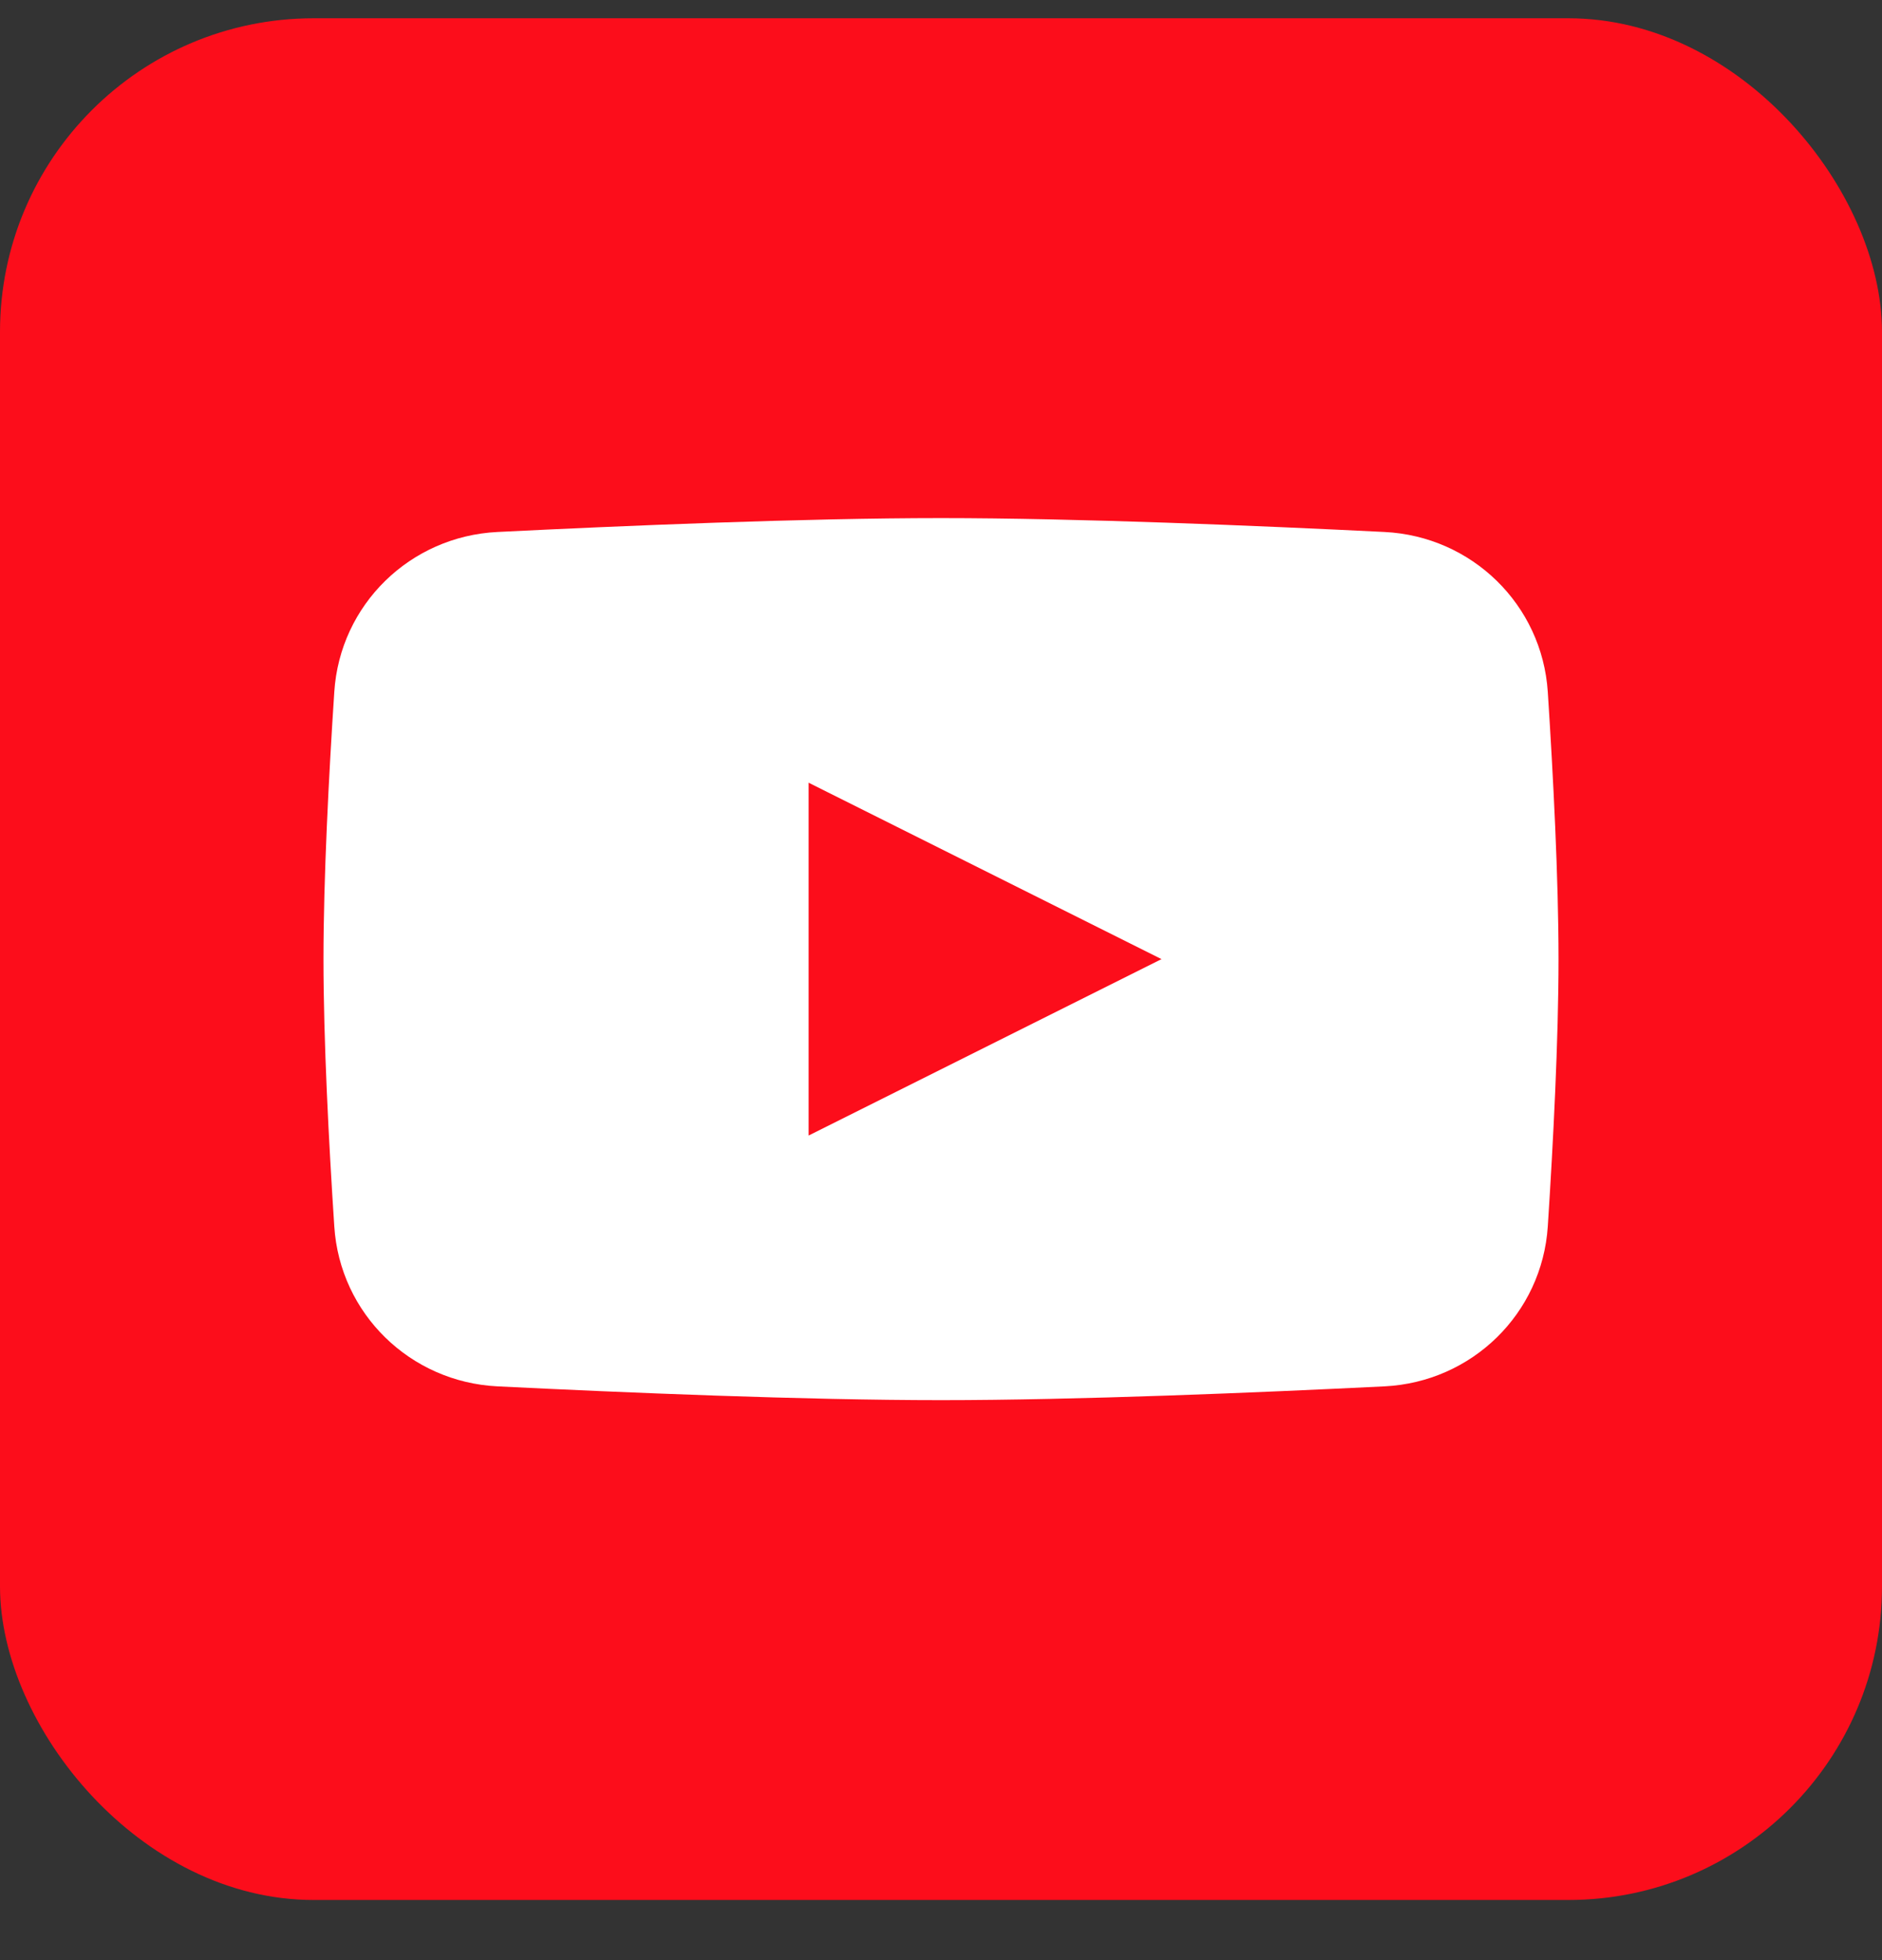
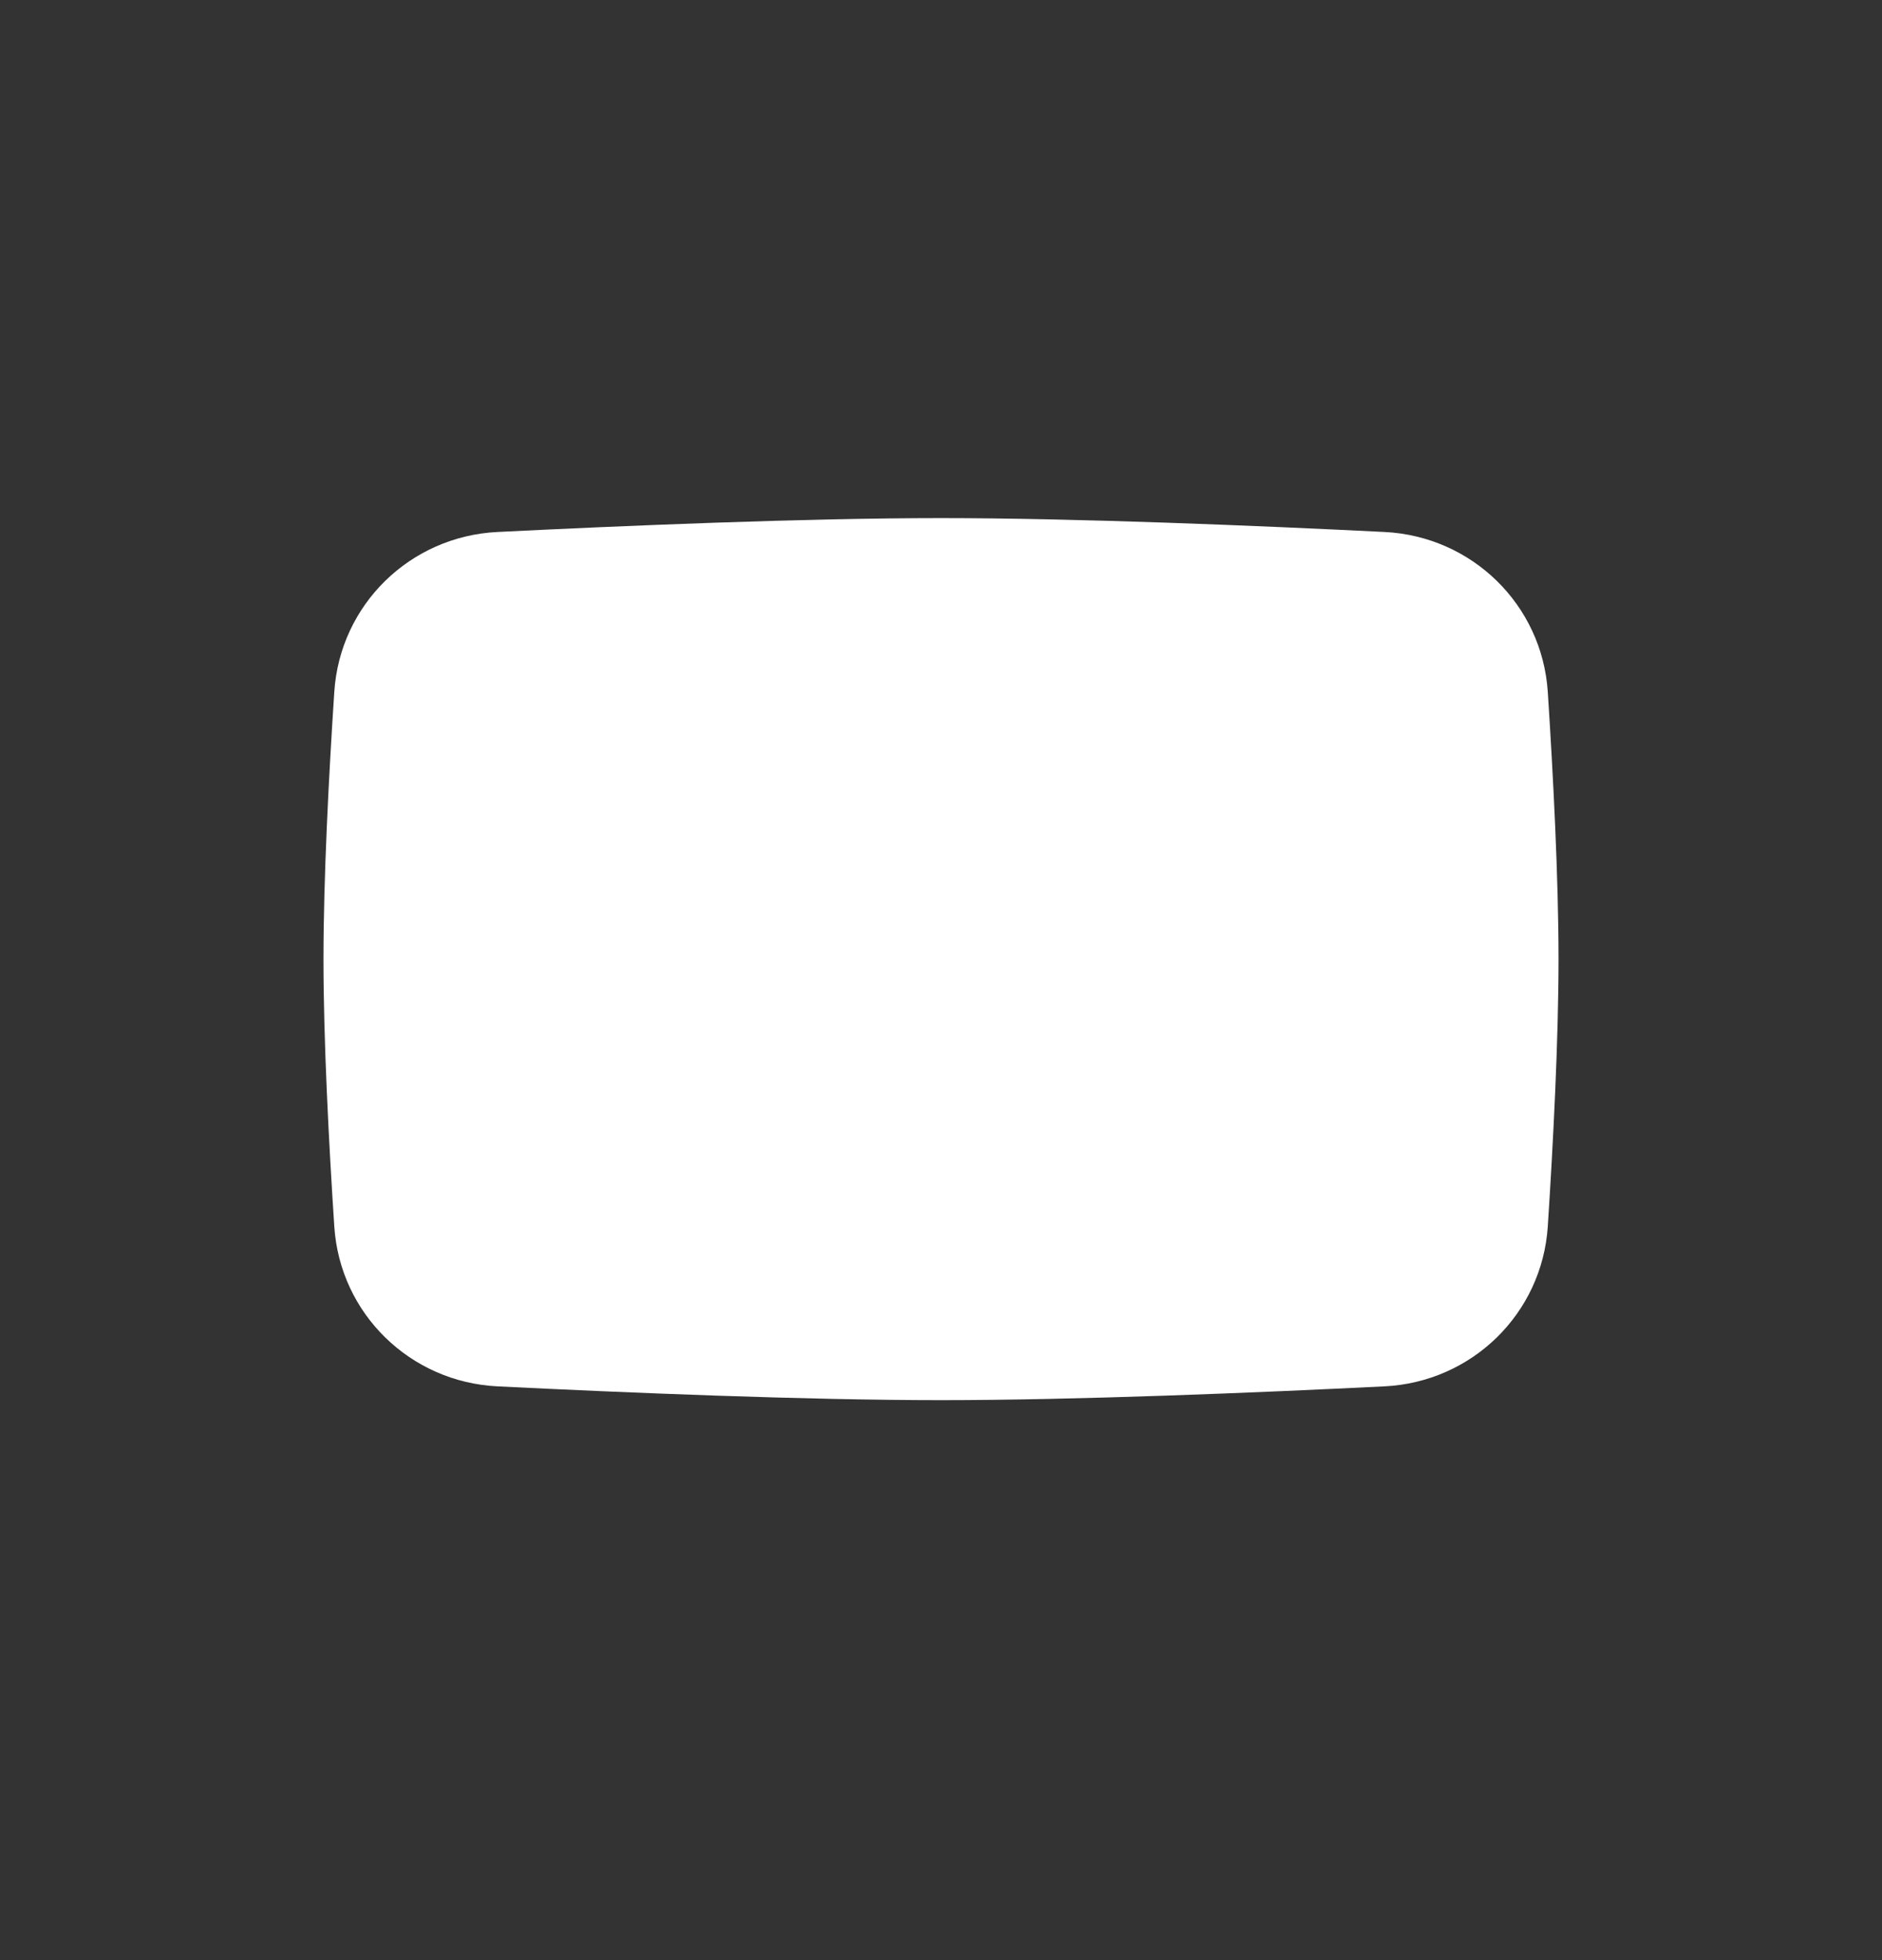
<svg xmlns="http://www.w3.org/2000/svg" width="24" height="25" viewBox="0 0 24 25" fill="none">
  <rect x="0" y="0" width="24" height="25" fill="#333333" stroke="none" />
-   <rect y="0.233" width="24" height="24" rx="4" fill="#FC0D1B" />
-   <path fill-rule="evenodd" clip-rule="evenodd" d="M6.344 6.785C5.23 6.84 4.335 7.712 4.263 8.825C4.193 9.892 4.125 11.204 4.125 12.233C4.125 13.263 4.193 14.575 4.263 15.642C4.335 16.755 5.23 17.627 6.344 17.682C7.957 17.762 10.263 17.858 12 17.858C13.737 17.858 16.043 17.762 17.656 17.682C18.77 17.627 19.665 16.755 19.738 15.642C19.807 14.575 19.875 13.263 19.875 12.233C19.875 11.204 19.807 9.892 19.738 8.825C19.665 7.712 18.77 6.84 17.656 6.785C16.043 6.705 13.737 6.608 12 6.608C10.263 6.608 7.957 6.705 6.344 6.785ZM14.812 12.233L10.312 14.483V9.983L14.812 12.233Z" fill="white" />
+   <path fill-rule="evenodd" clip-rule="evenodd" d="M6.344 6.785C5.23 6.84 4.335 7.712 4.263 8.825C4.193 9.892 4.125 11.204 4.125 12.233C4.125 13.263 4.193 14.575 4.263 15.642C4.335 16.755 5.23 17.627 6.344 17.682C7.957 17.762 10.263 17.858 12 17.858C13.737 17.858 16.043 17.762 17.656 17.682C18.77 17.627 19.665 16.755 19.738 15.642C19.807 14.575 19.875 13.263 19.875 12.233C19.875 11.204 19.807 9.892 19.738 8.825C19.665 7.712 18.77 6.84 17.656 6.785C16.043 6.705 13.737 6.608 12 6.608C10.263 6.608 7.957 6.705 6.344 6.785ZM14.812 12.233L10.312 14.483L14.812 12.233Z" fill="white" />
</svg>